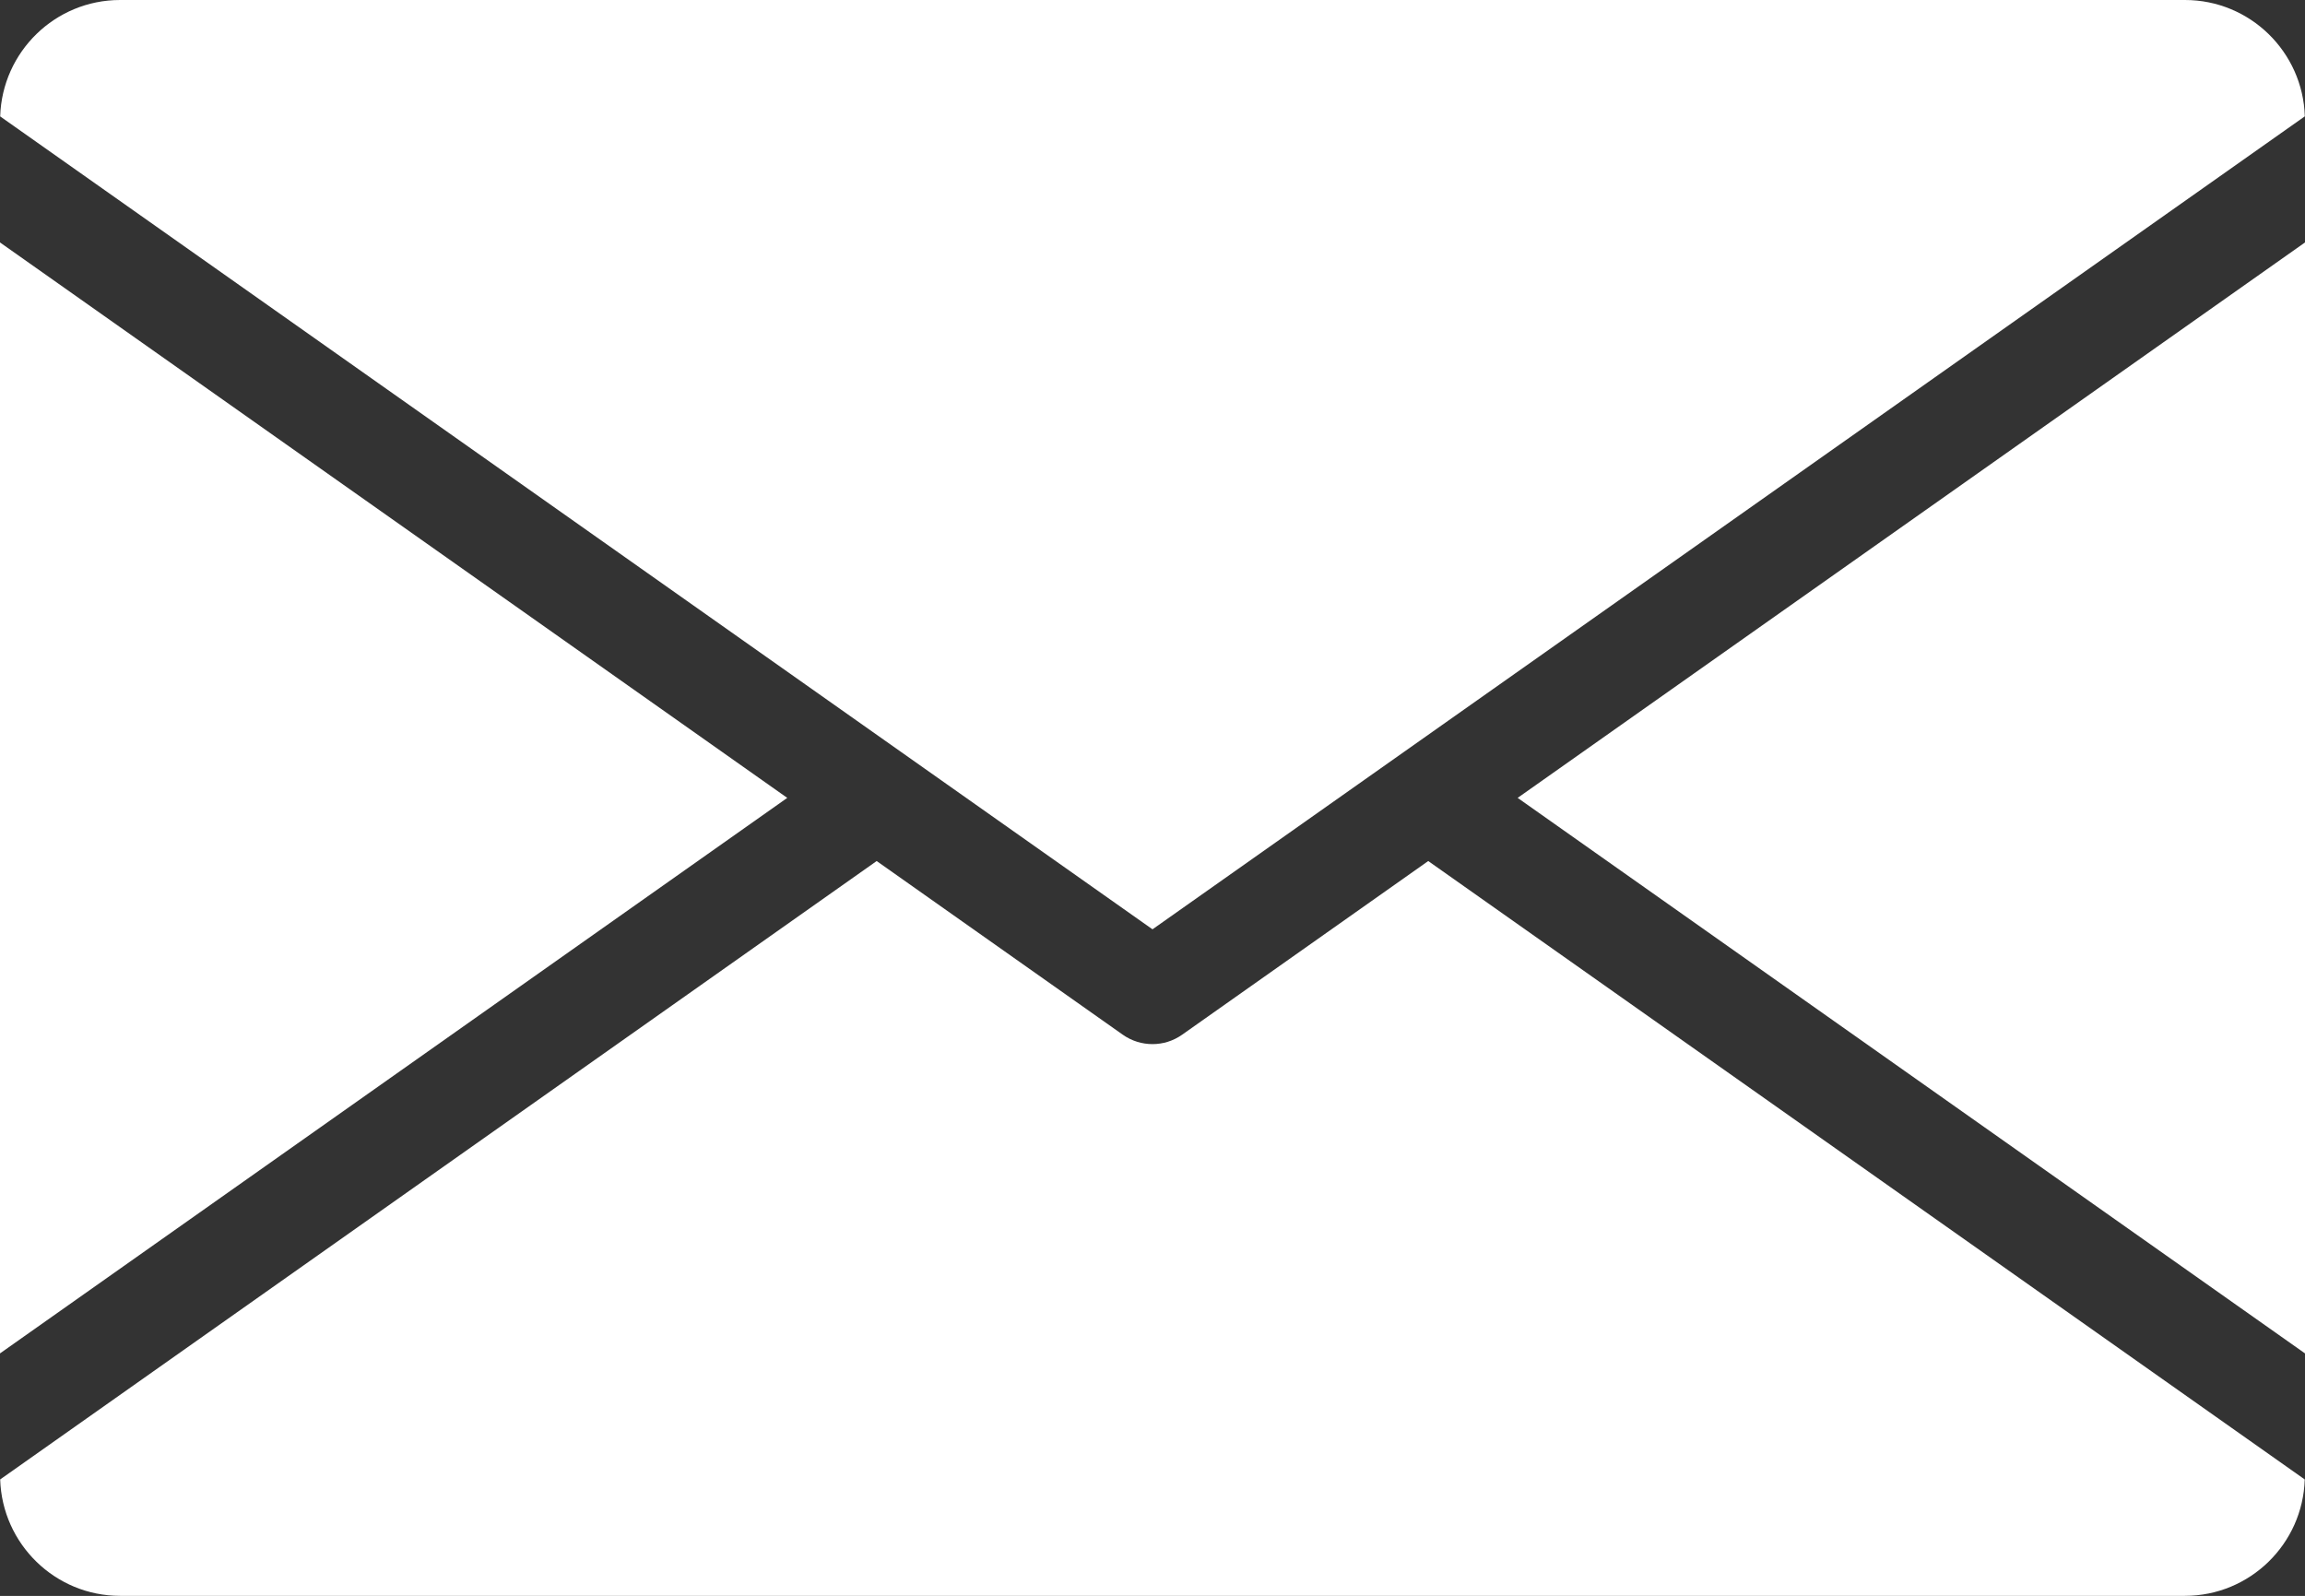
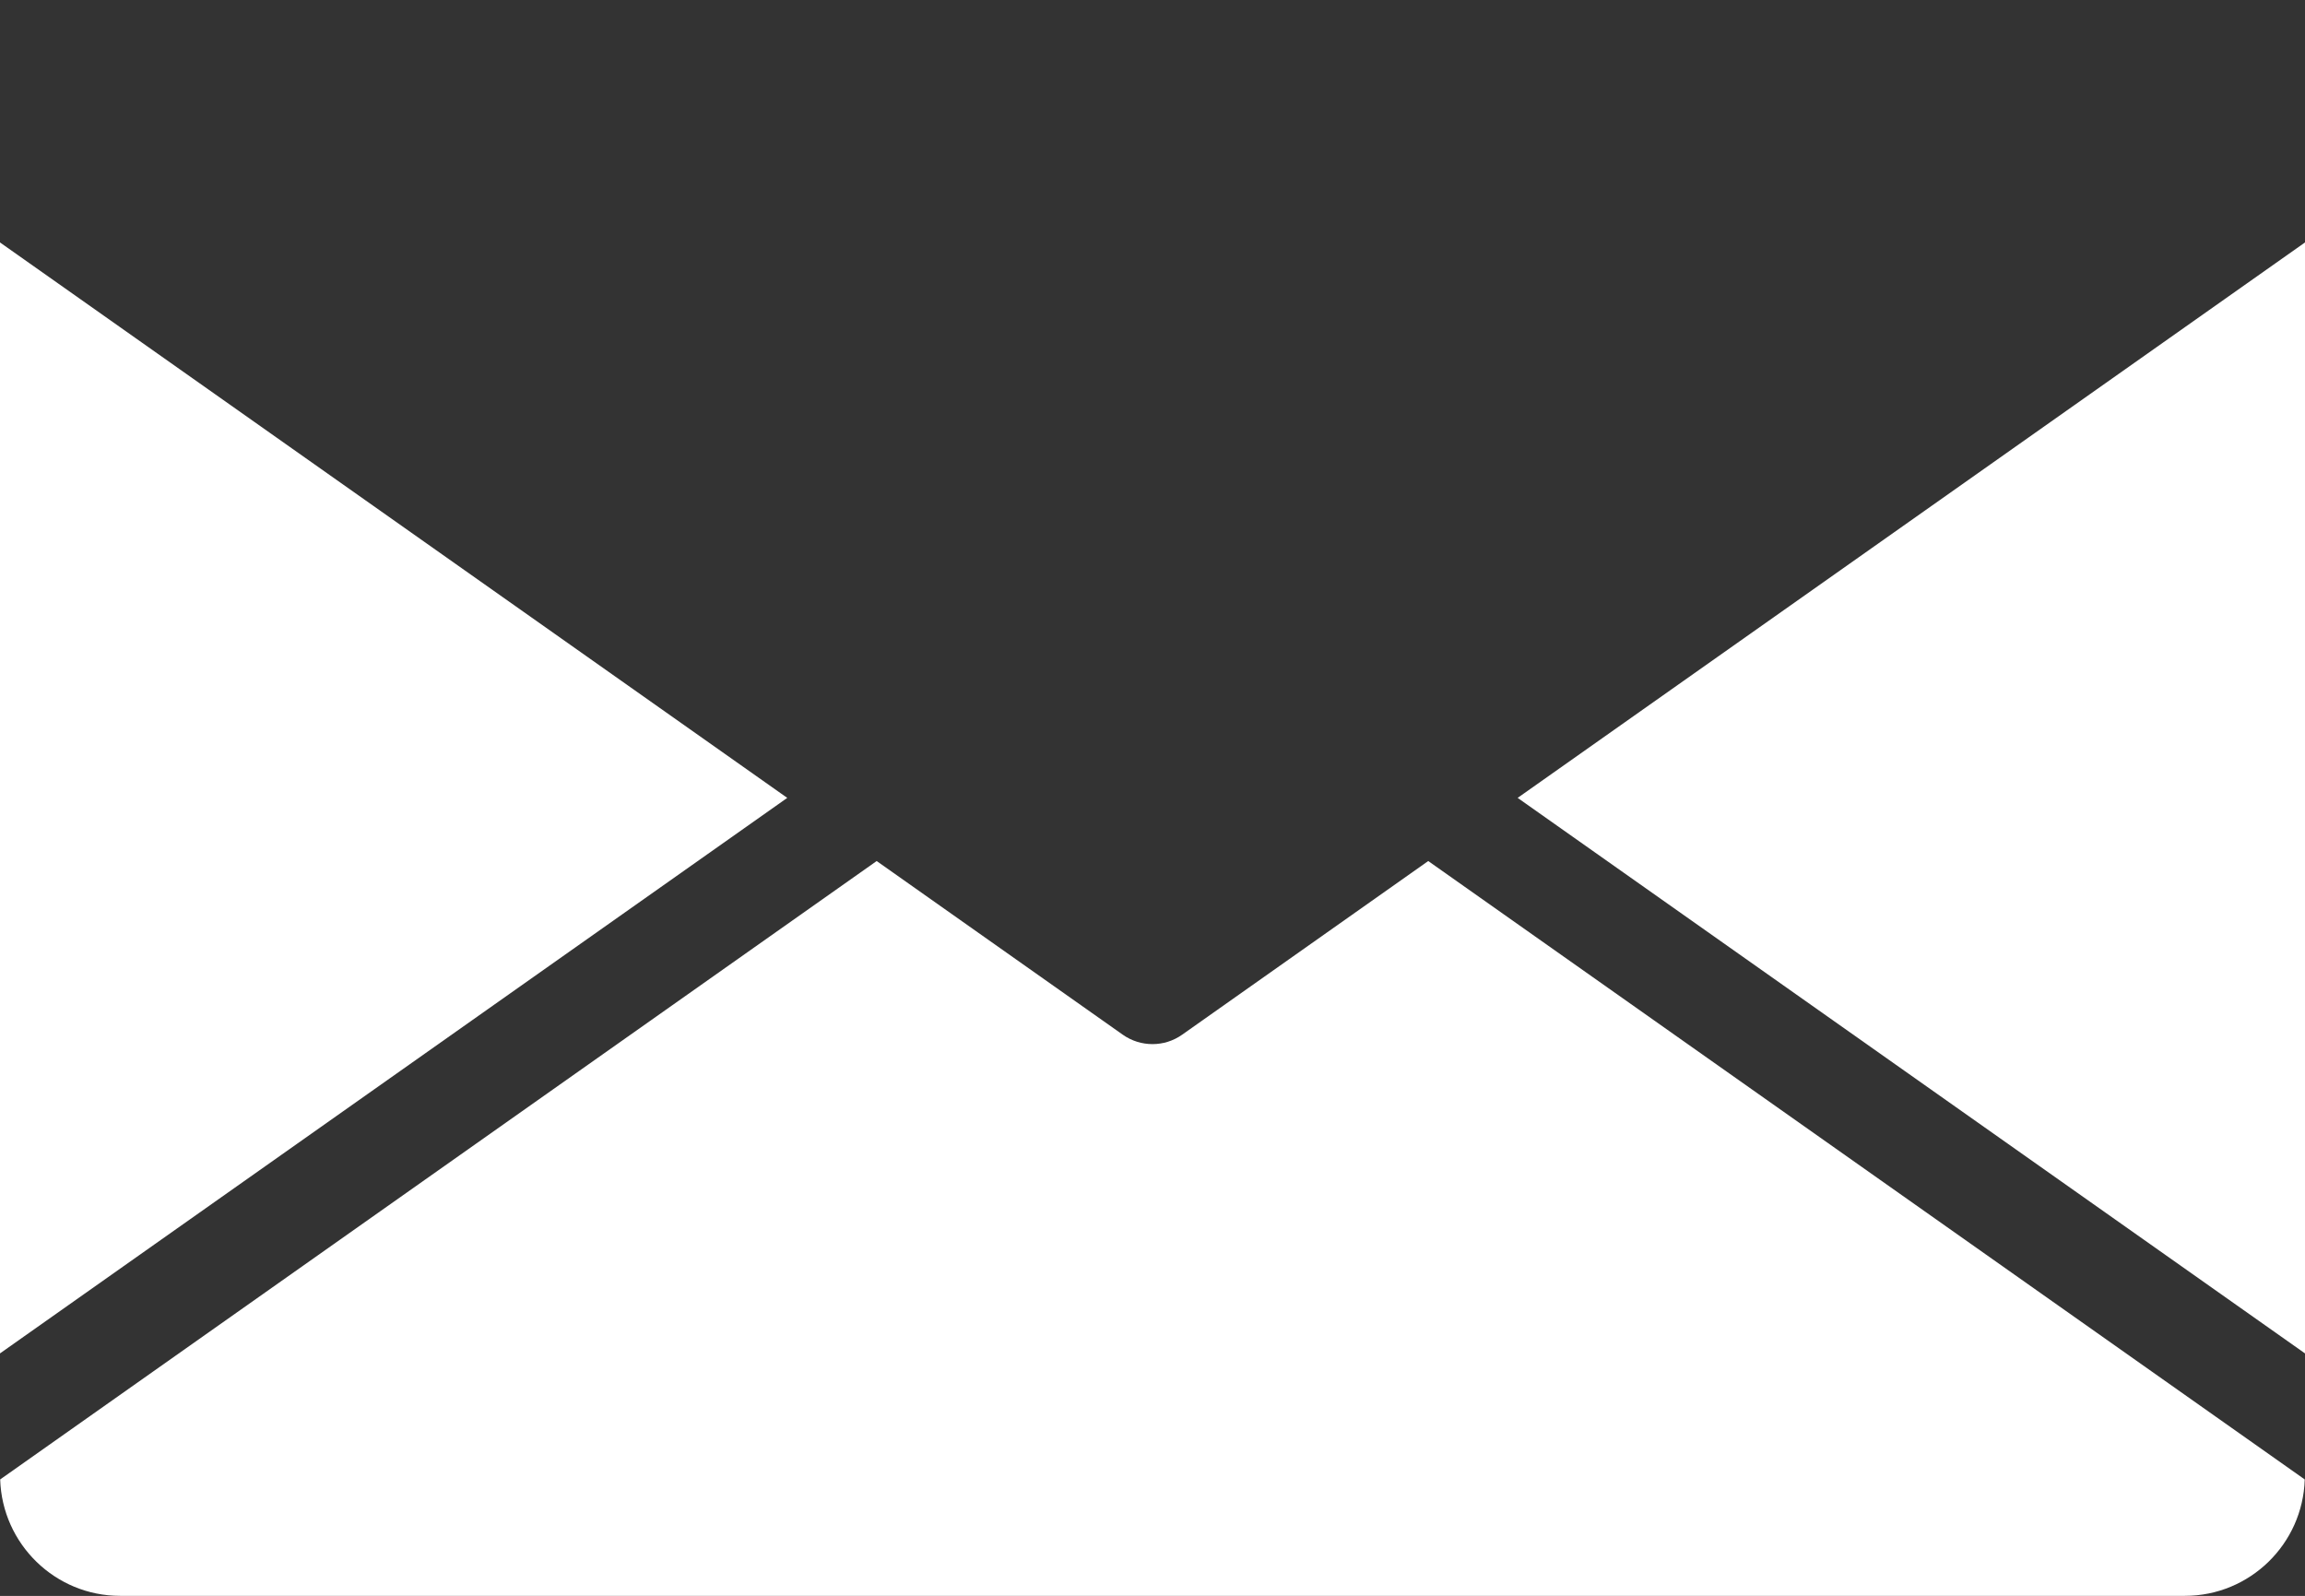
<svg xmlns="http://www.w3.org/2000/svg" id="_レイヤー_2" data-name="レイヤー 2" viewBox="0 0 256.22 177.4">
  <rect x="0" y="0" width="256.22" height="177.4" fill="#333333" stroke="none" />
  <defs>
    <style>
      .cls-1 {
        fill: #fff;
      }
    </style>
  </defs>
  <g id="_レイヤー_1-2" data-name="レイヤー 1">
    <g>
      <polygon class="cls-1" points="87.51 88.69 0 150.44 0 26.95 87.51 88.69" />
      <path class="cls-1" d="m256.19,164.45c-.21,7.17-6.1,12.94-13.32,12.94H13.35c-7.22,0-13.11-5.77-13.33-12.94l97.43-68.74,27.35,19.3c.99.7,2.15,1.05,3.31,1.05s2.31-.35,3.3-1.05l27.35-19.3,97.43,68.74Z" />
-       <path class="cls-1" d="m256.19,12.94l-128.08,90.36L.02,12.94C.24,5.77,6.12,0,13.35,0h229.53c7.22,0,13.11,5.77,13.32,12.94Z" />
      <polygon class="cls-1" points="256.22 26.95 256.22 150.44 168.7 88.69 256.22 26.95" />
    </g>
  </g>
</svg>